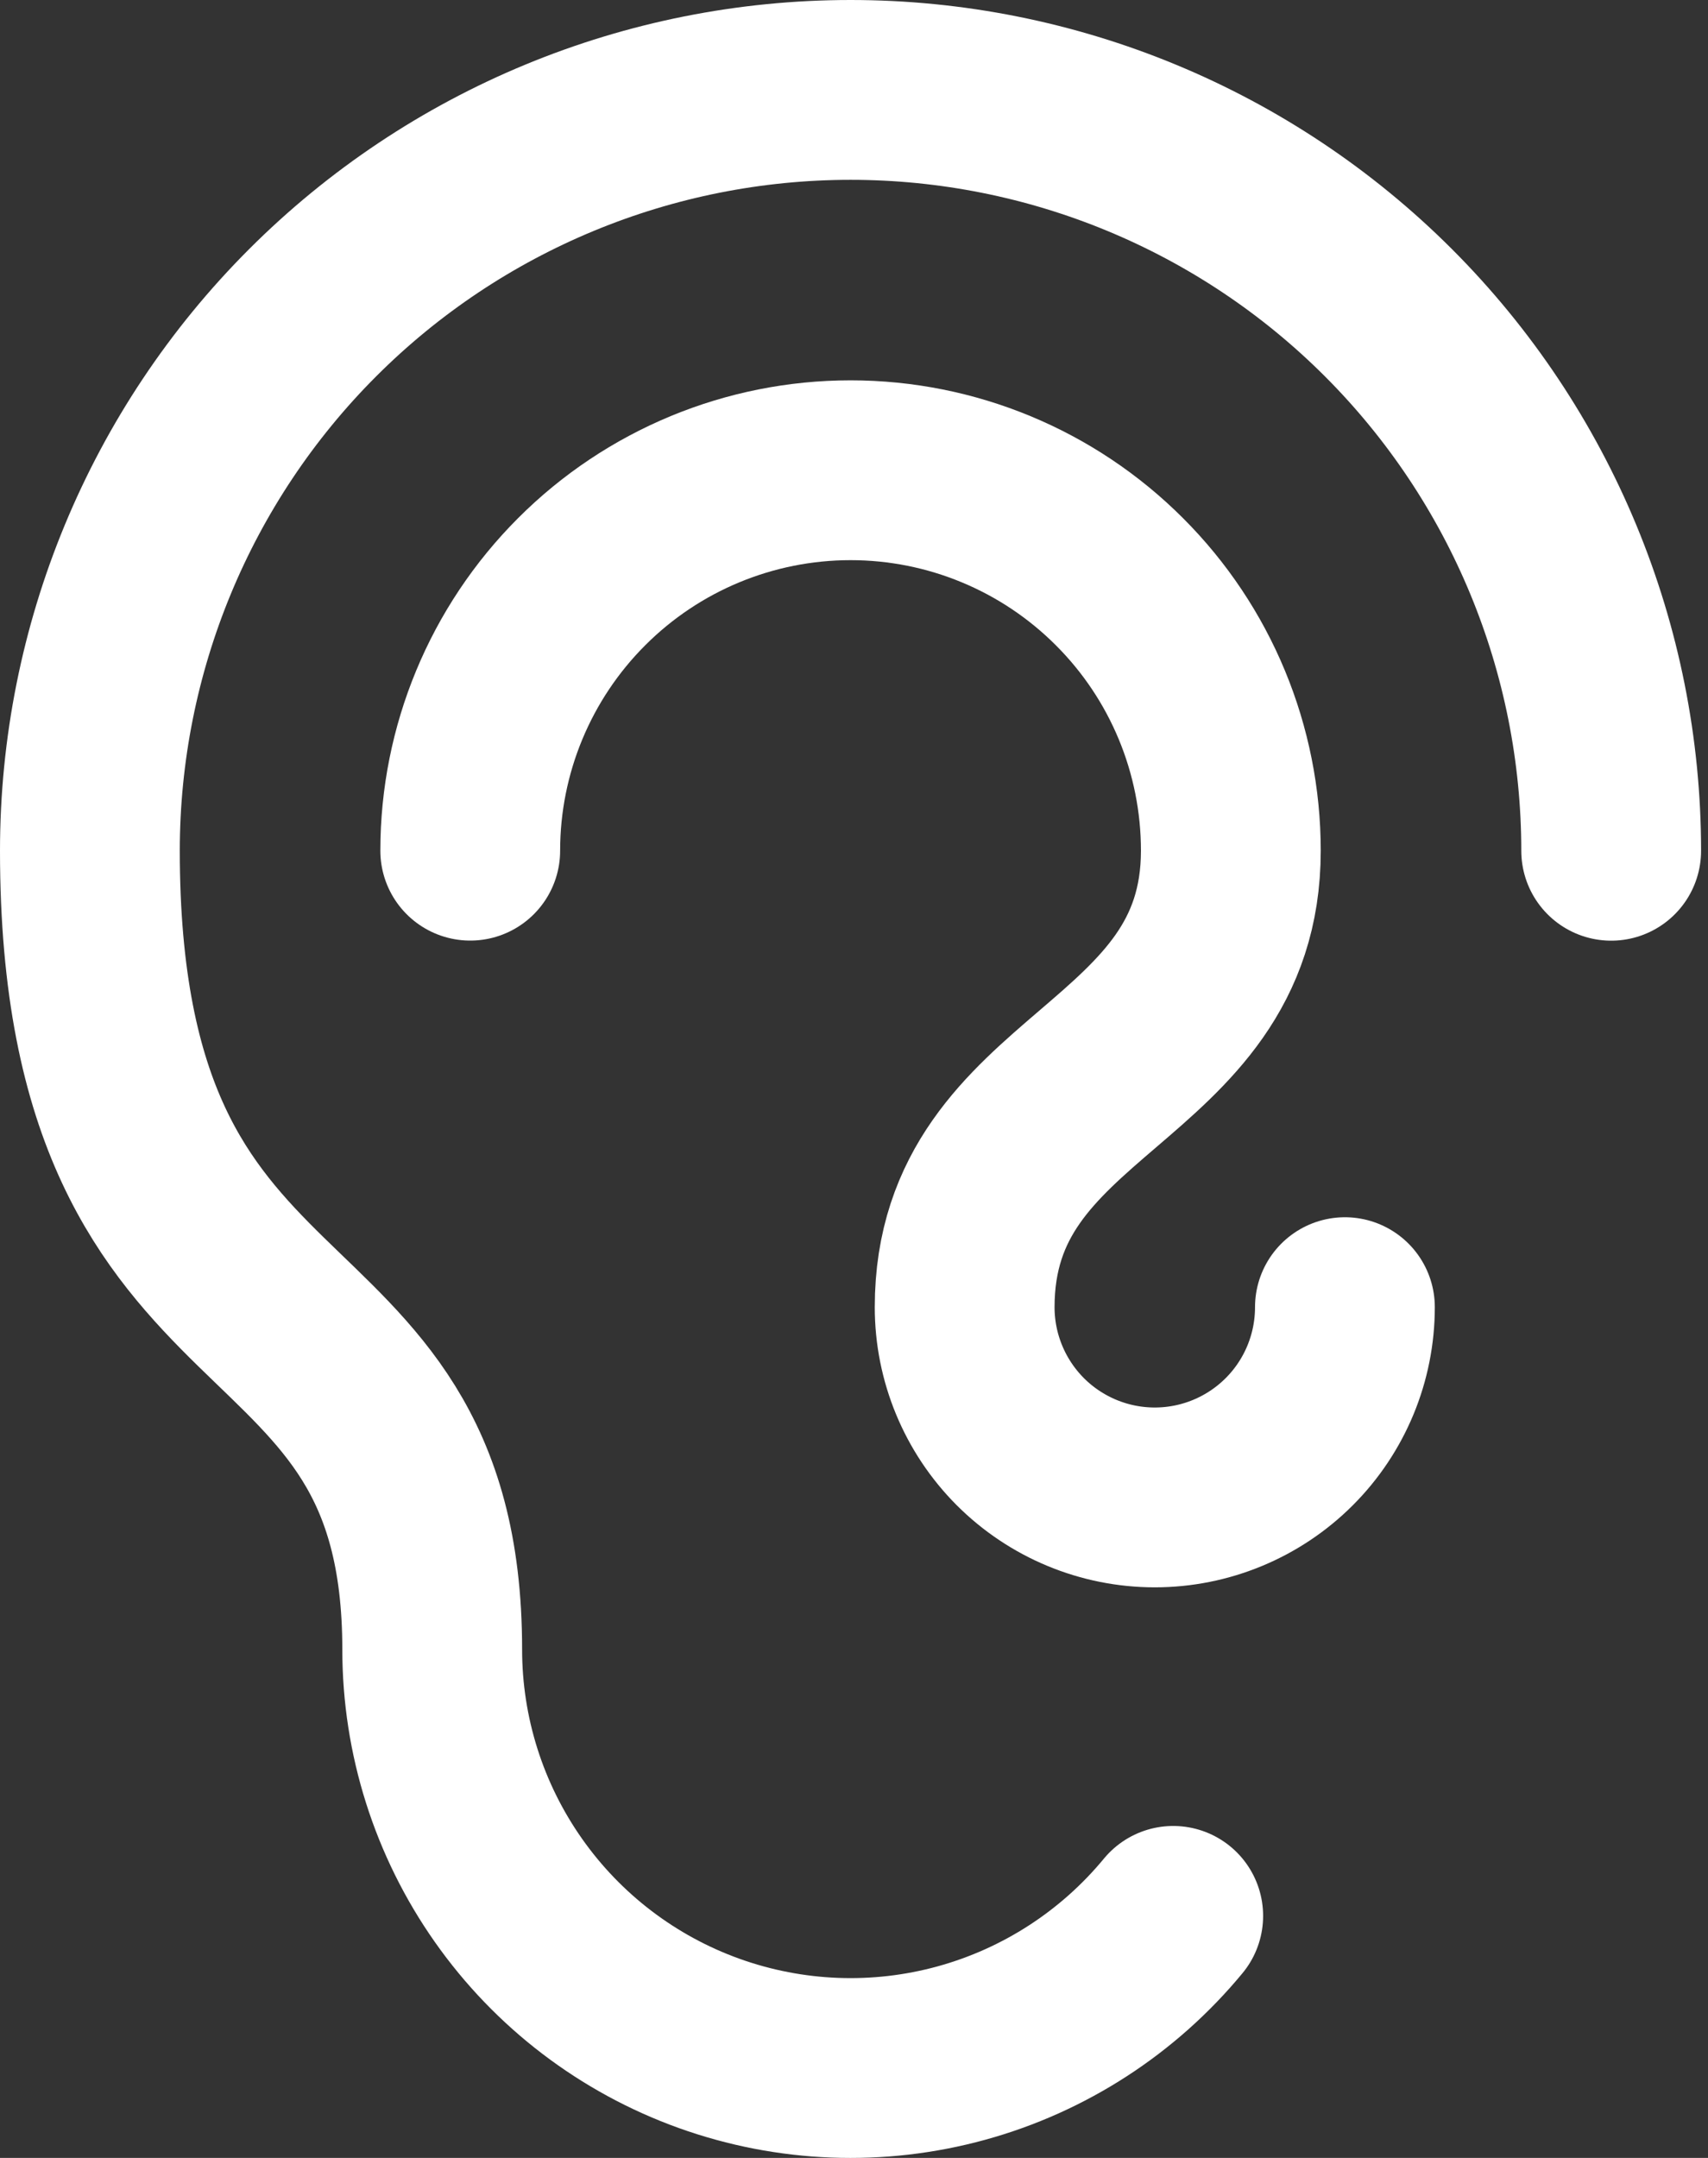
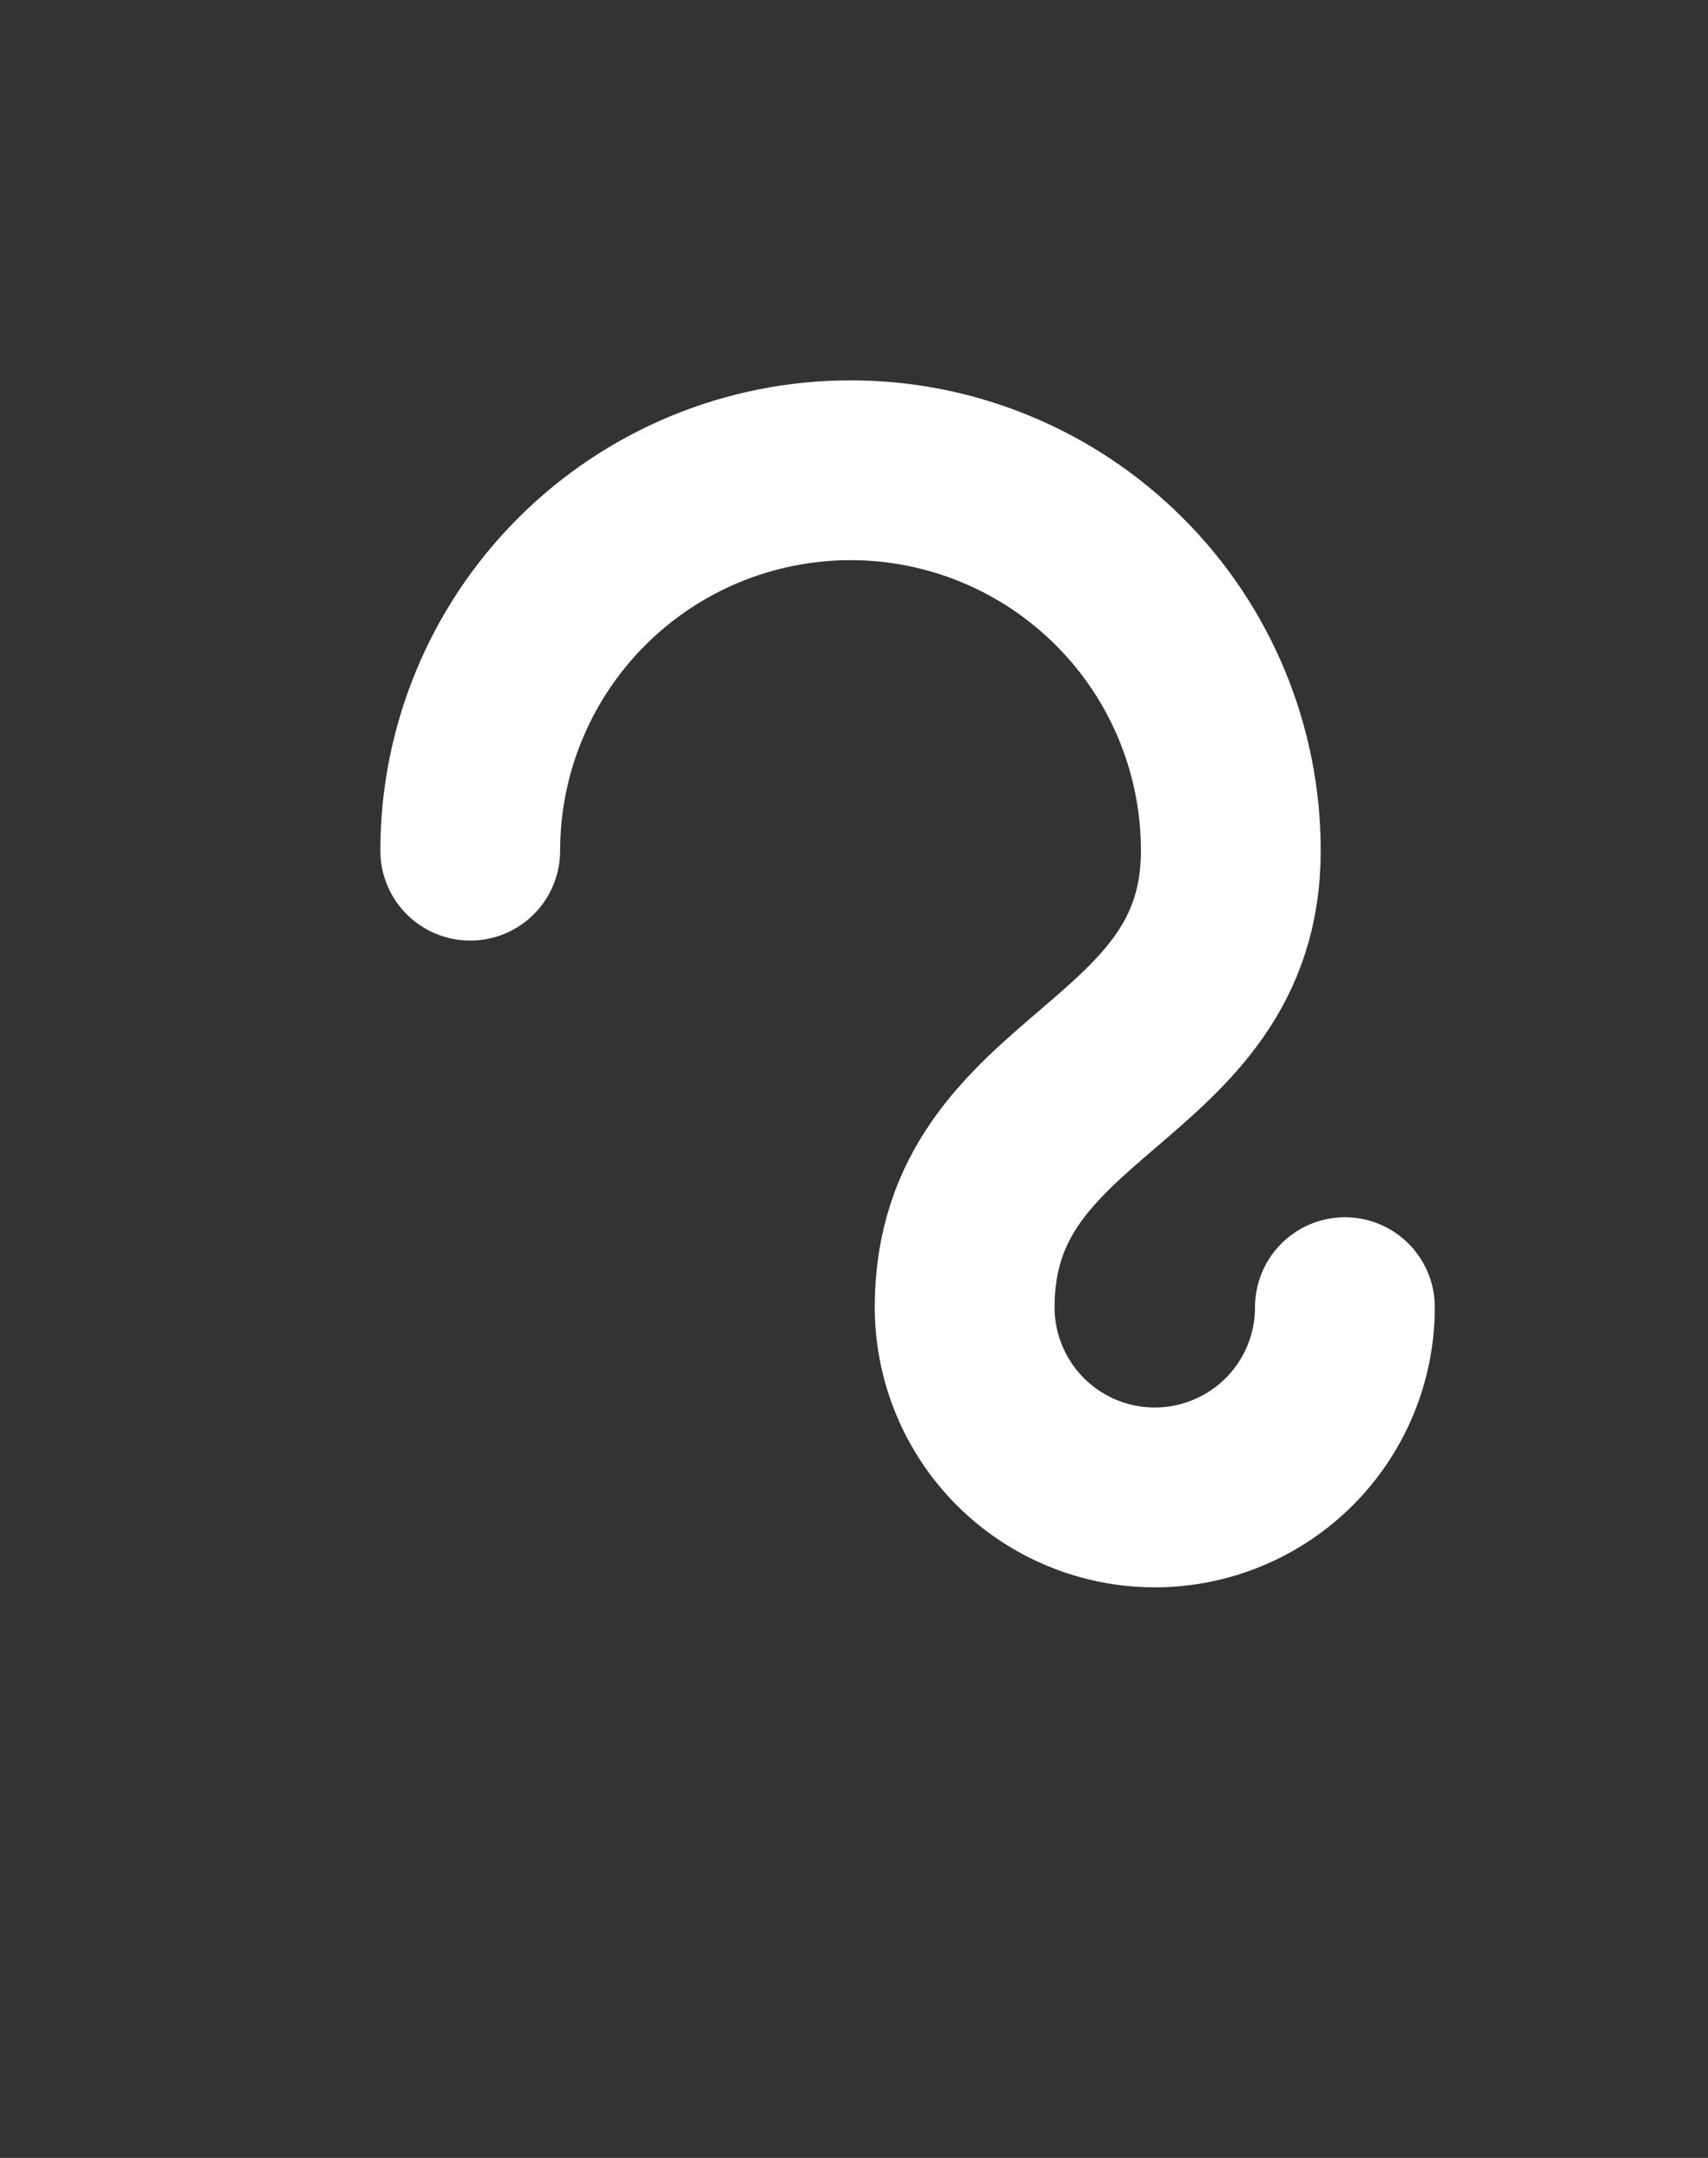
<svg xmlns="http://www.w3.org/2000/svg" width="19" height="24" viewBox="0 0 19 24" fill="none">
  <rect x="0" y="0" width="19" height="24" fill="#333333" stroke="none" />
  <path d="M14.961 14.538C14.961 15.099 14.739 15.637 14.342 16.034C13.945 16.431 13.407 16.654 12.846 16.654C12.285 16.654 11.747 16.431 11.35 16.034C10.954 15.637 10.731 15.099 10.731 14.538C10.731 12 13.692 12 13.692 9.461C13.692 8.339 13.247 7.263 12.453 6.47C11.66 5.676 10.584 5.23 9.462 5.23C8.339 5.23 7.263 5.676 6.47 6.47C5.677 7.263 5.231 8.339 5.231 9.461" stroke="white" stroke-width="2" stroke-linecap="round" stroke-linejoin="round" />
-   <path d="M13.051 21.308C12.441 22.047 11.618 22.58 10.694 22.834C9.77 23.088 8.79 23.05 7.888 22.726C6.986 22.402 6.206 21.807 5.655 21.023C5.104 20.239 4.808 19.305 4.808 18.346C4.808 13.958 1 15.385 1 9.462C1 7.217 1.891 5.065 3.478 3.478C5.065 1.891 7.217 1 9.462 1C11.706 1 13.858 1.891 15.445 3.478C17.032 5.065 17.923 7.217 17.923 9.462" stroke="white" stroke-width="2" stroke-linecap="round" stroke-linejoin="round" />
</svg>